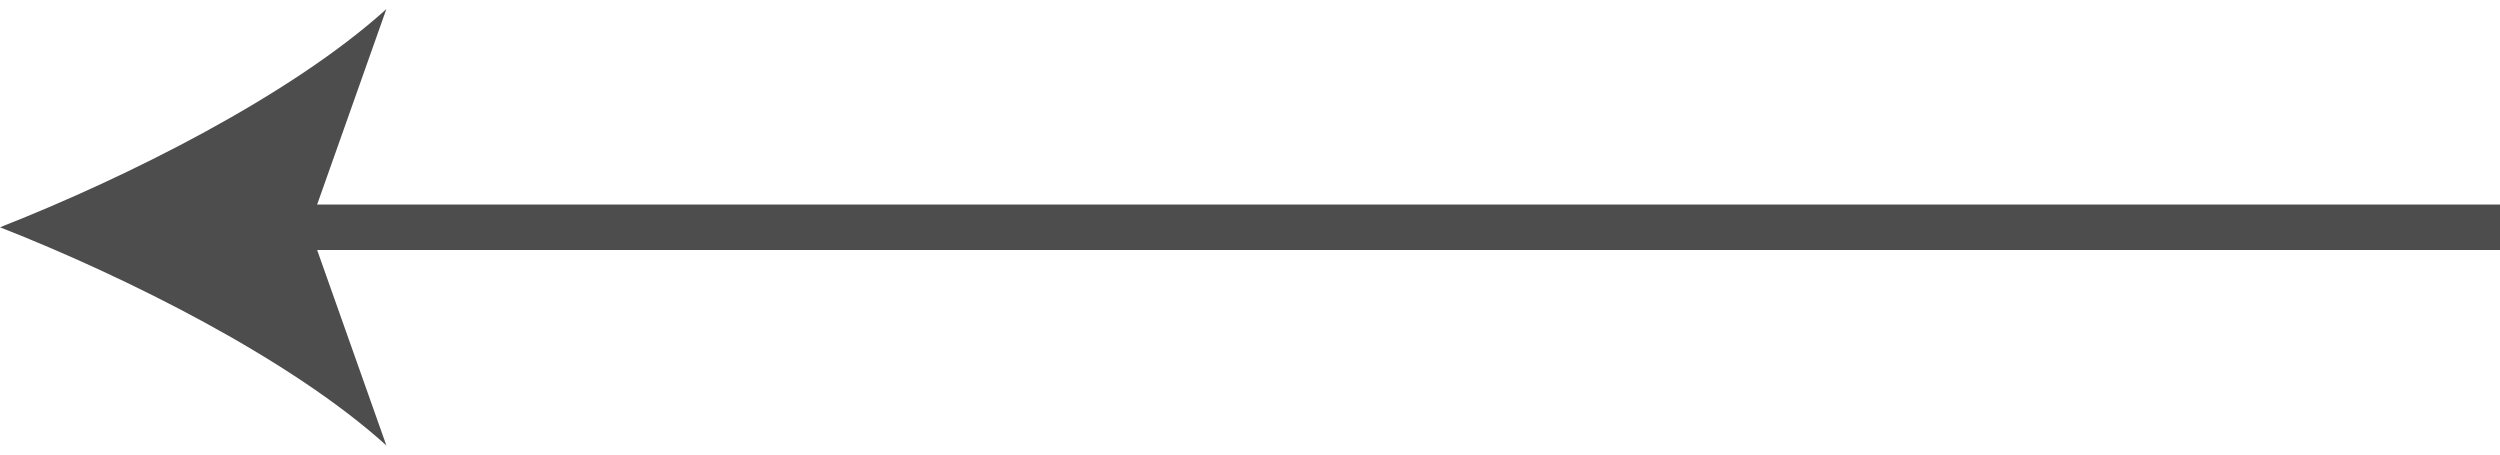
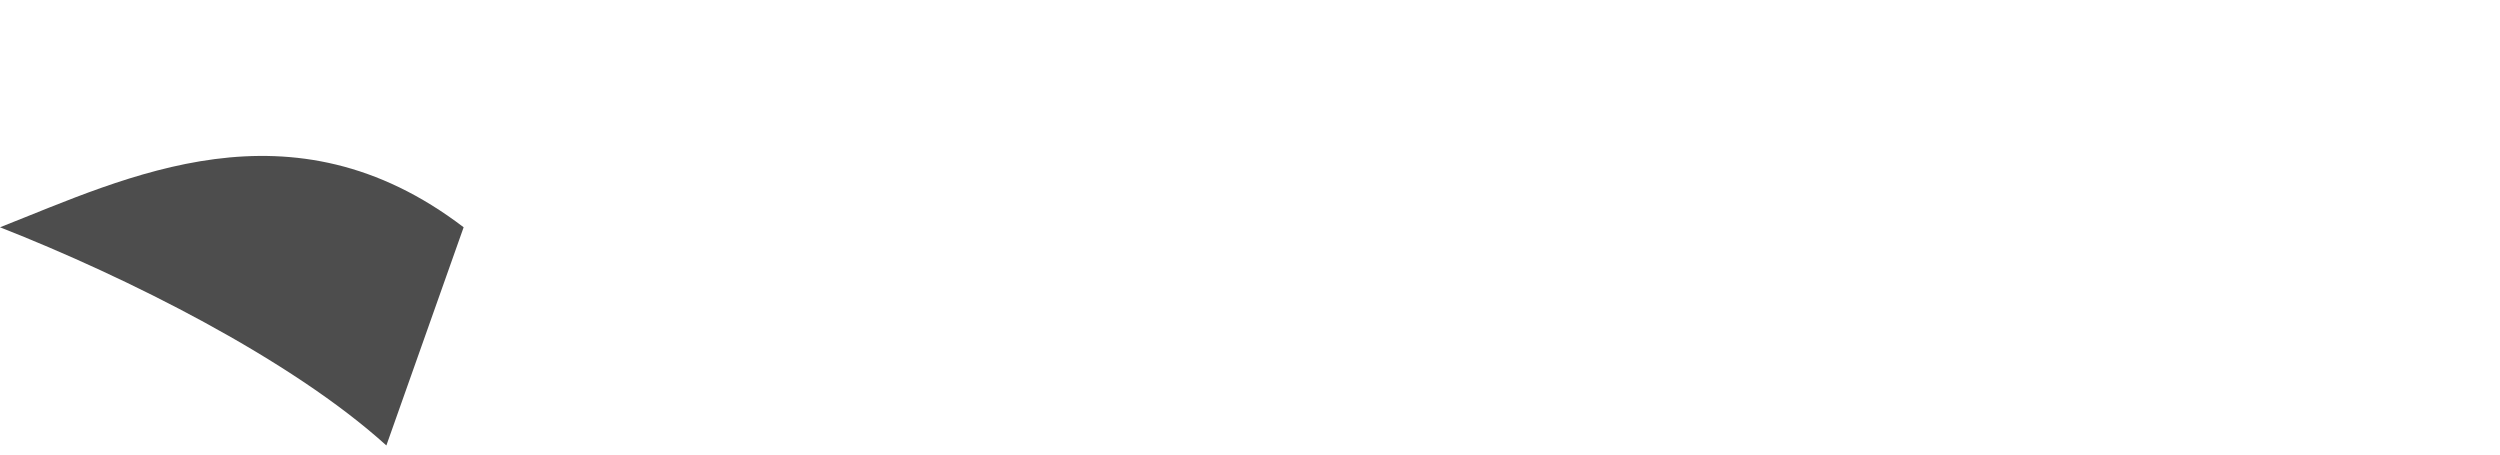
<svg xmlns="http://www.w3.org/2000/svg" version="1.1" id="_レイヤー_1" x="0px" y="0px" viewBox="0 0 55 10" style="enable-background:new 0 0 55 10;" xml:space="preserve">
  <style type="text/css">
	.st0{fill:none;stroke:#4D4D4D;stroke-miterlimit:10;}
	.st1{fill:#4D4D4D;}
</style>
-   <line class="st0" x1="6" y1="5" x2="55" y2="5" />
-   <path class="st1" d="M0,5c2.8,1.1,6.4,2.9,8.5,4.8L6.8,5l1.7-4.8C6.4,2.1,2.8,3.9,0,5z" />
+   <path class="st1" d="M0,5c2.8,1.1,6.4,2.9,8.5,4.8l1.7-4.8C6.4,2.1,2.8,3.9,0,5z" />
</svg>